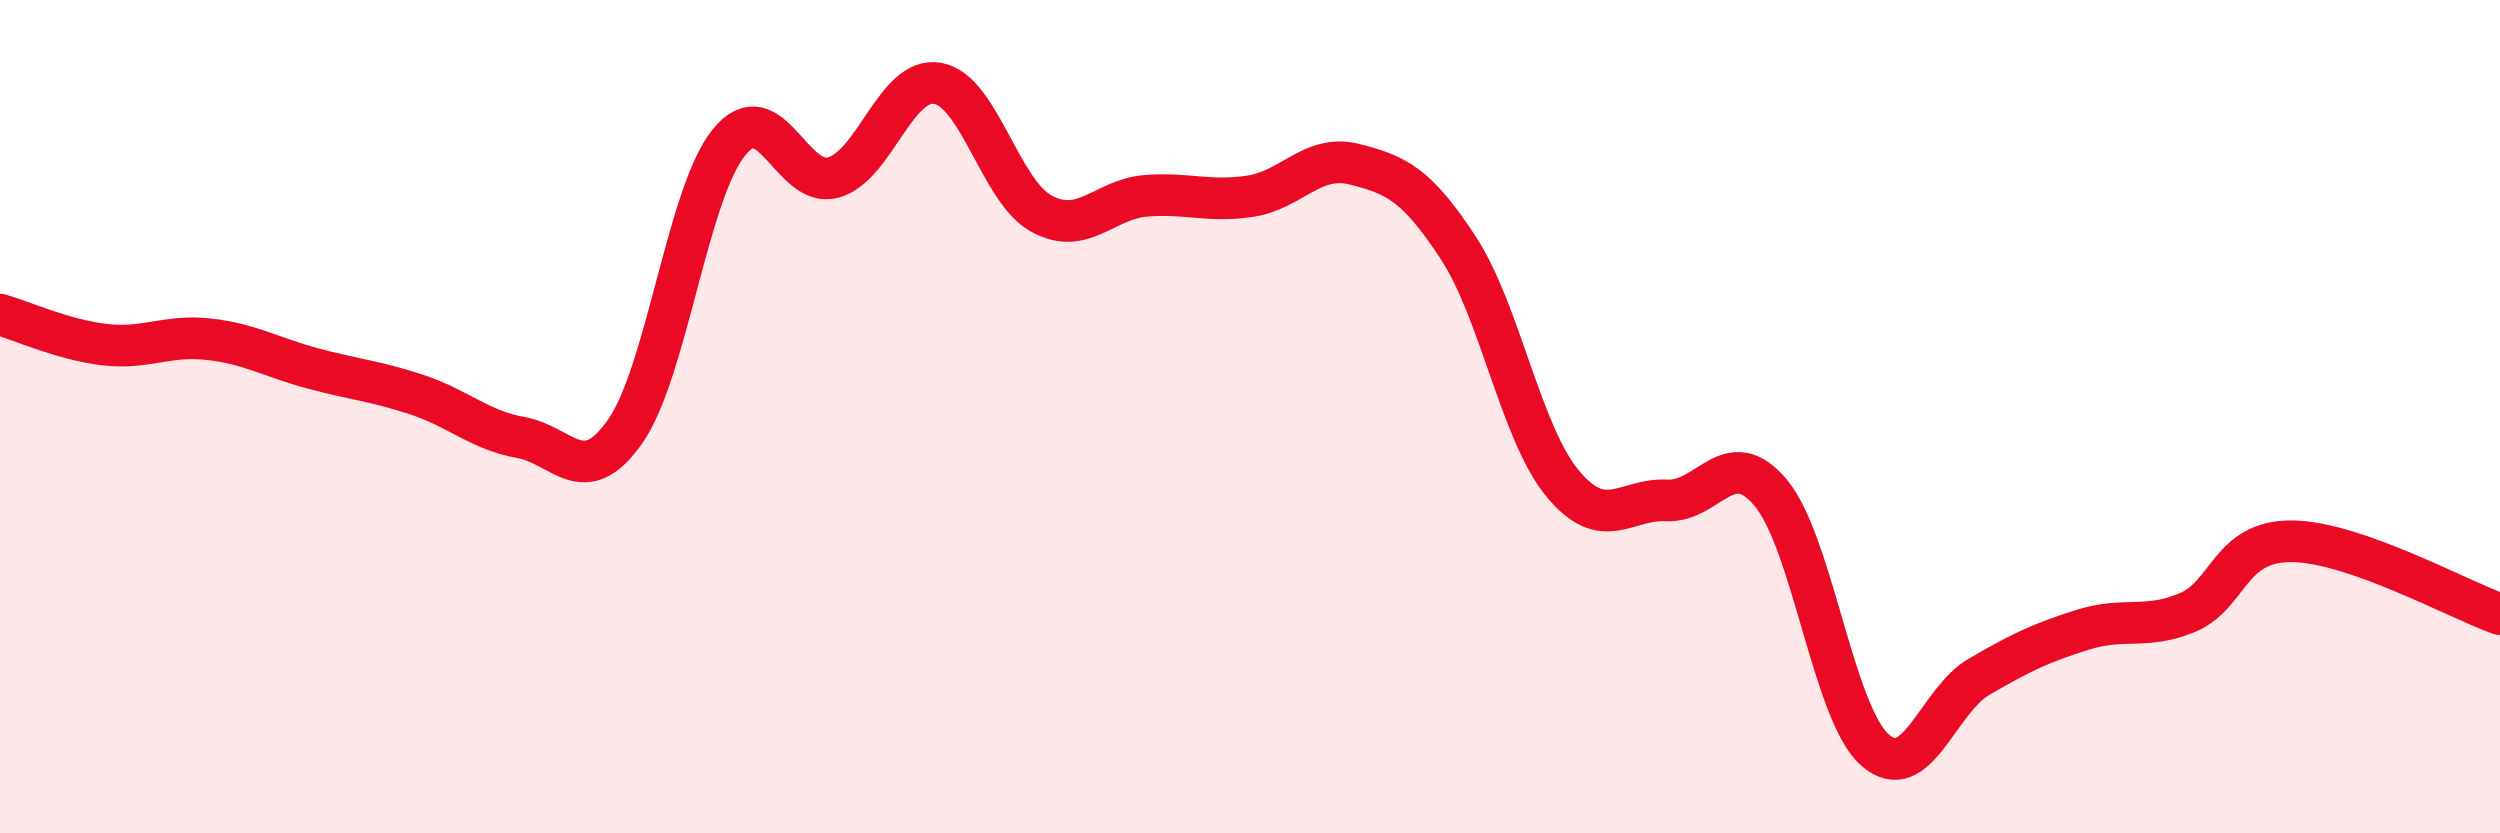
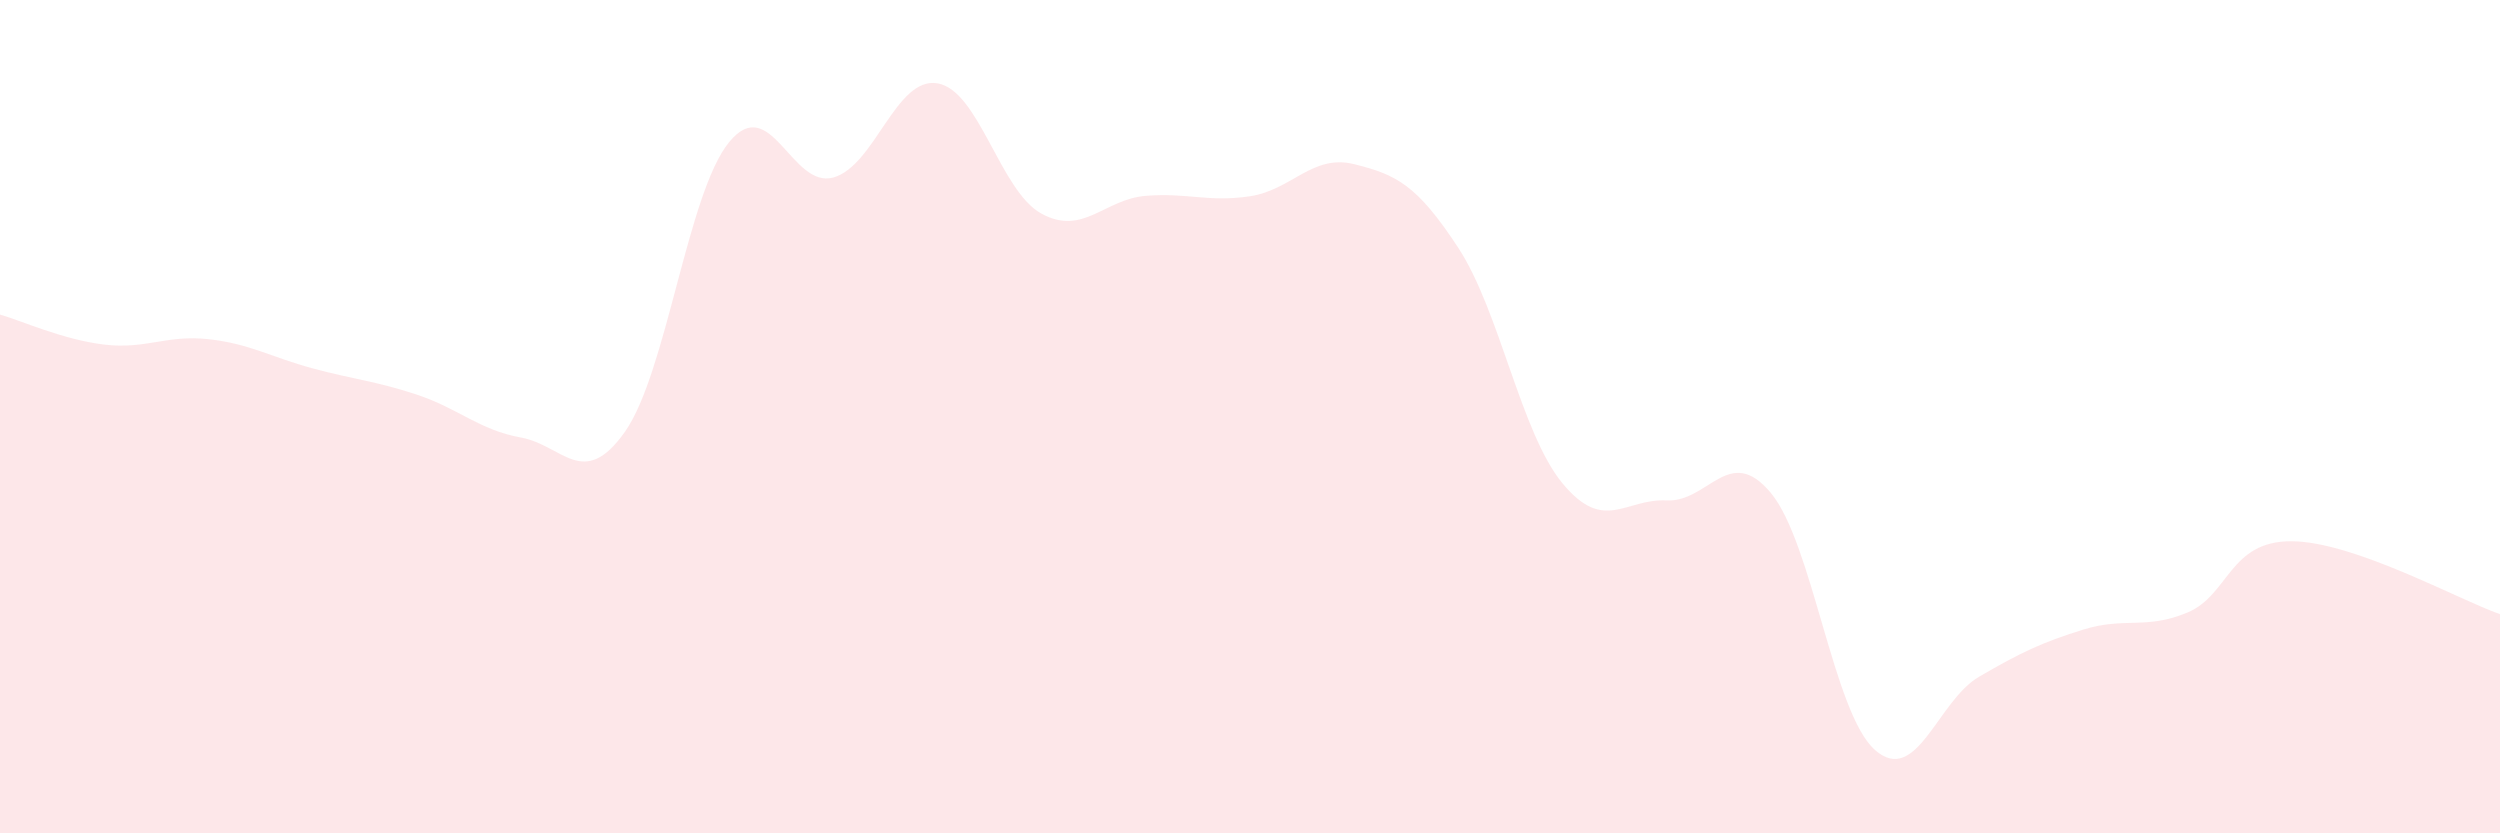
<svg xmlns="http://www.w3.org/2000/svg" width="60" height="20" viewBox="0 0 60 20">
  <path d="M 0,7.55 C 0.5,7.69 1.5,8.15 2.5,8.27 C 3.5,8.39 4,8.03 5,8.14 C 6,8.25 6.5,8.57 7.5,8.84 C 8.5,9.11 9,9.14 10,9.47 C 11,9.8 11.5,10.32 12.5,10.5 C 13.5,10.68 14,11.78 15,10.36 C 16,8.94 16.5,4.63 17.5,3.41 C 18.5,2.19 19,4.54 20,4.26 C 21,3.98 21.5,1.83 22.5,2 C 23.5,2.17 24,4.59 25,5.13 C 26,5.67 26.5,4.78 27.5,4.7 C 28.5,4.62 29,4.86 30,4.71 C 31,4.56 31.5,3.69 32.5,3.94 C 33.5,4.19 34,4.42 35,5.95 C 36,7.48 36.5,10.39 37.5,11.6 C 38.5,12.81 39,11.96 40,12.01 C 41,12.06 41.5,10.63 42.5,11.83 C 43.5,13.03 44,17.12 45,18 C 46,18.88 46.5,16.82 47.5,16.24 C 48.5,15.66 49,15.42 50,15.11 C 51,14.8 51.5,15.12 52.5,14.7 C 53.5,14.28 53.5,12.98 55,12.99 C 56.5,13 59,14.39 60,14.74L60 20L0 20Z" fill="#EB0A25" opacity="0.1" stroke-linecap="round" stroke-linejoin="round" />
-   <path d="M 0,7.55 C 0.5,7.69 1.5,8.15 2.5,8.27 C 3.5,8.39 4,8.03 5,8.14 C 6,8.25 6.5,8.57 7.5,8.84 C 8.5,9.11 9,9.14 10,9.47 C 11,9.8 11.5,10.32 12.5,10.5 C 13.5,10.68 14,11.78 15,10.36 C 16,8.94 16.5,4.63 17.5,3.41 C 18.5,2.19 19,4.54 20,4.26 C 21,3.98 21.5,1.83 22.5,2 C 23.5,2.17 24,4.59 25,5.13 C 26,5.67 26.5,4.78 27.5,4.7 C 28.5,4.62 29,4.86 30,4.71 C 31,4.56 31.5,3.69 32.5,3.94 C 33.5,4.19 34,4.42 35,5.95 C 36,7.48 36.5,10.39 37.5,11.6 C 38.5,12.81 39,11.96 40,12.01 C 41,12.06 41.5,10.63 42.5,11.83 C 43.5,13.03 44,17.12 45,18 C 46,18.88 46.5,16.82 47.5,16.24 C 48.5,15.66 49,15.42 50,15.11 C 51,14.8 51.5,15.12 52.5,14.7 C 53.5,14.28 53.5,12.98 55,12.99 C 56.5,13 59,14.39 60,14.74" stroke="#EB0A25" stroke-width="1" fill="none" stroke-linecap="round" stroke-linejoin="round" />
</svg>